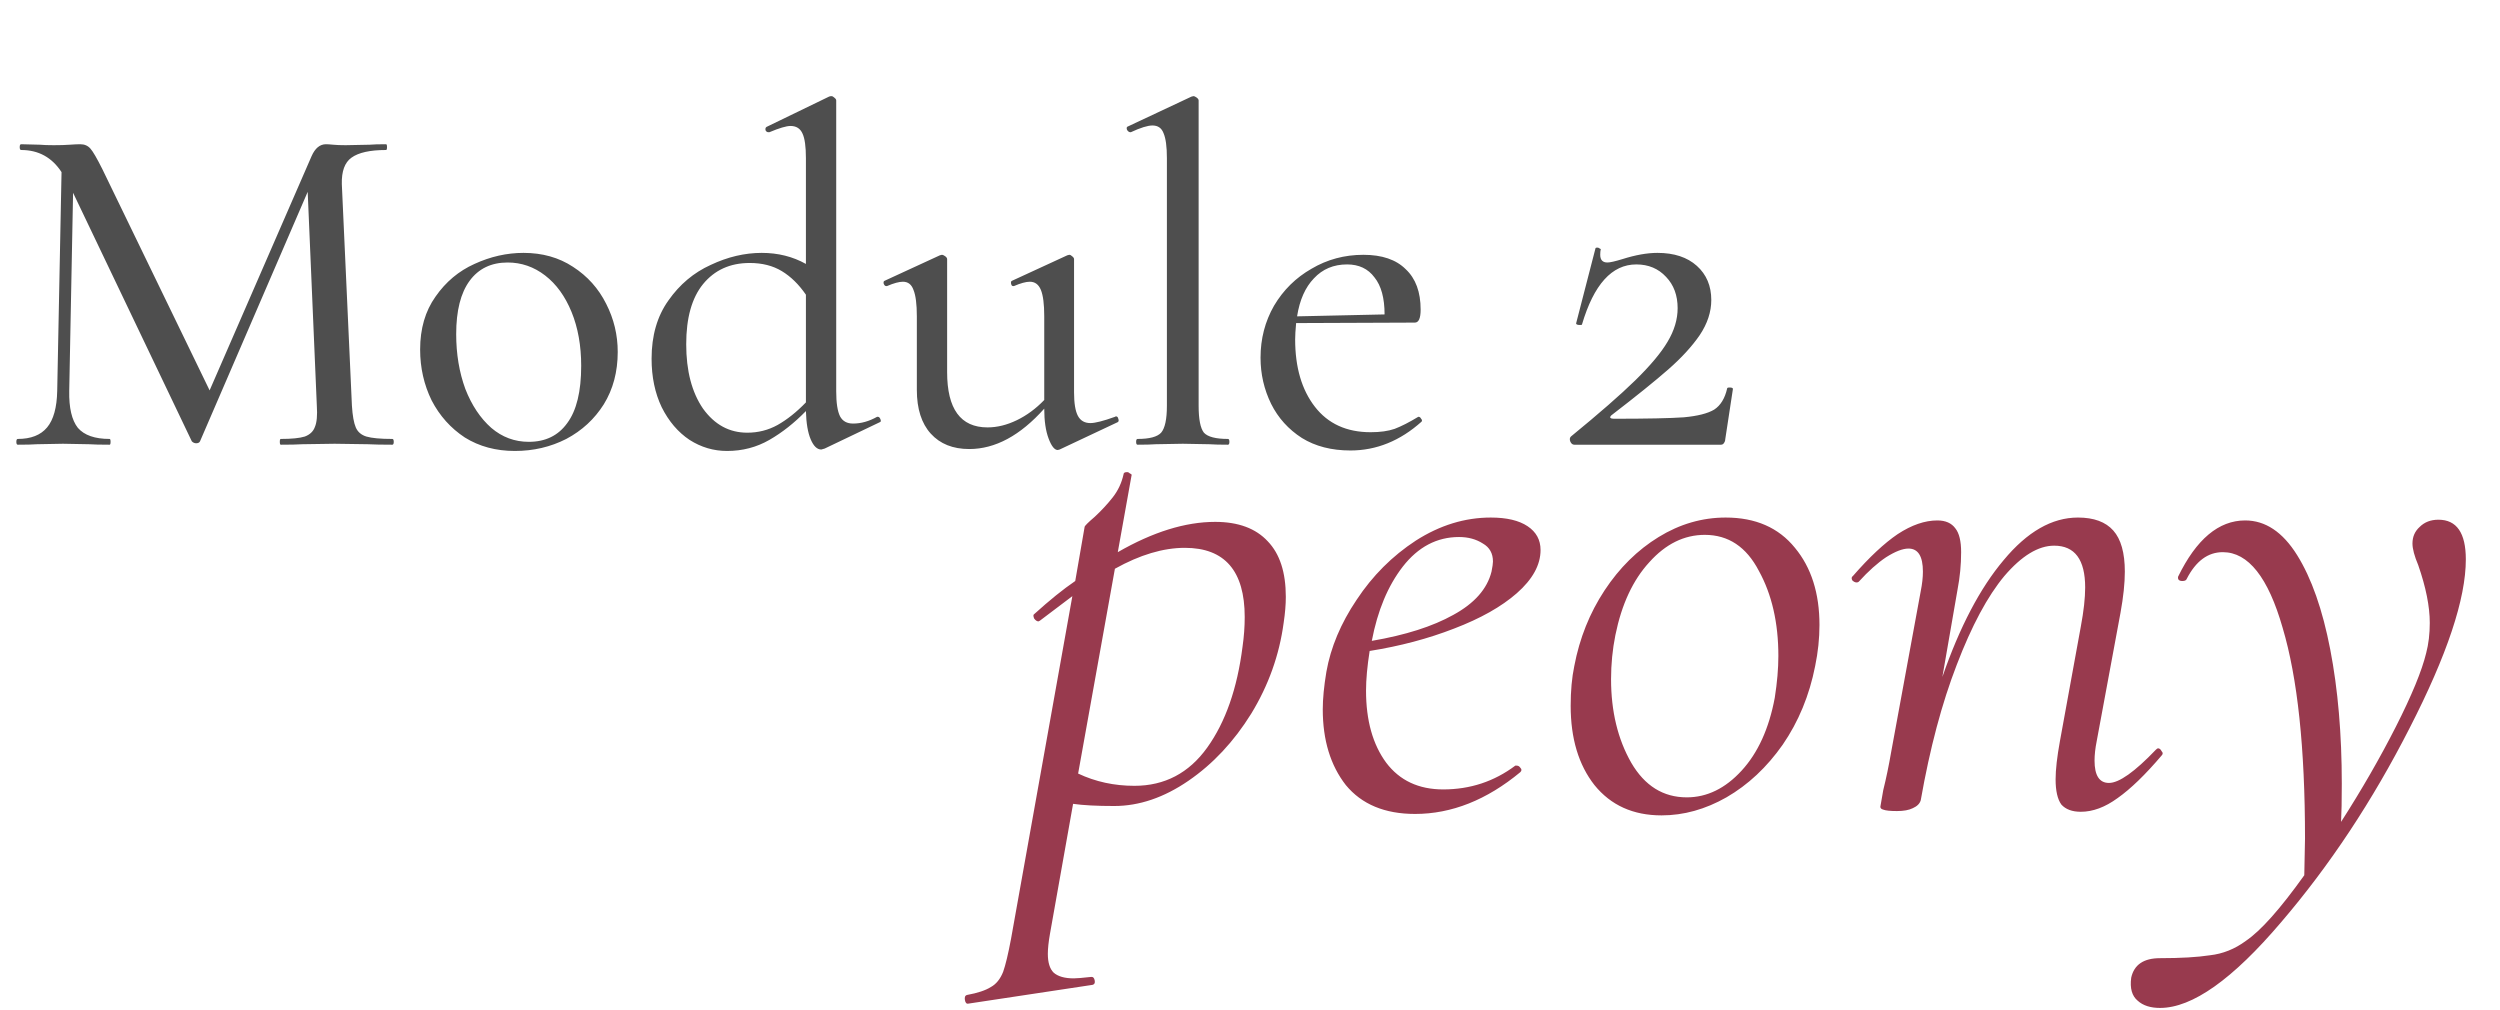
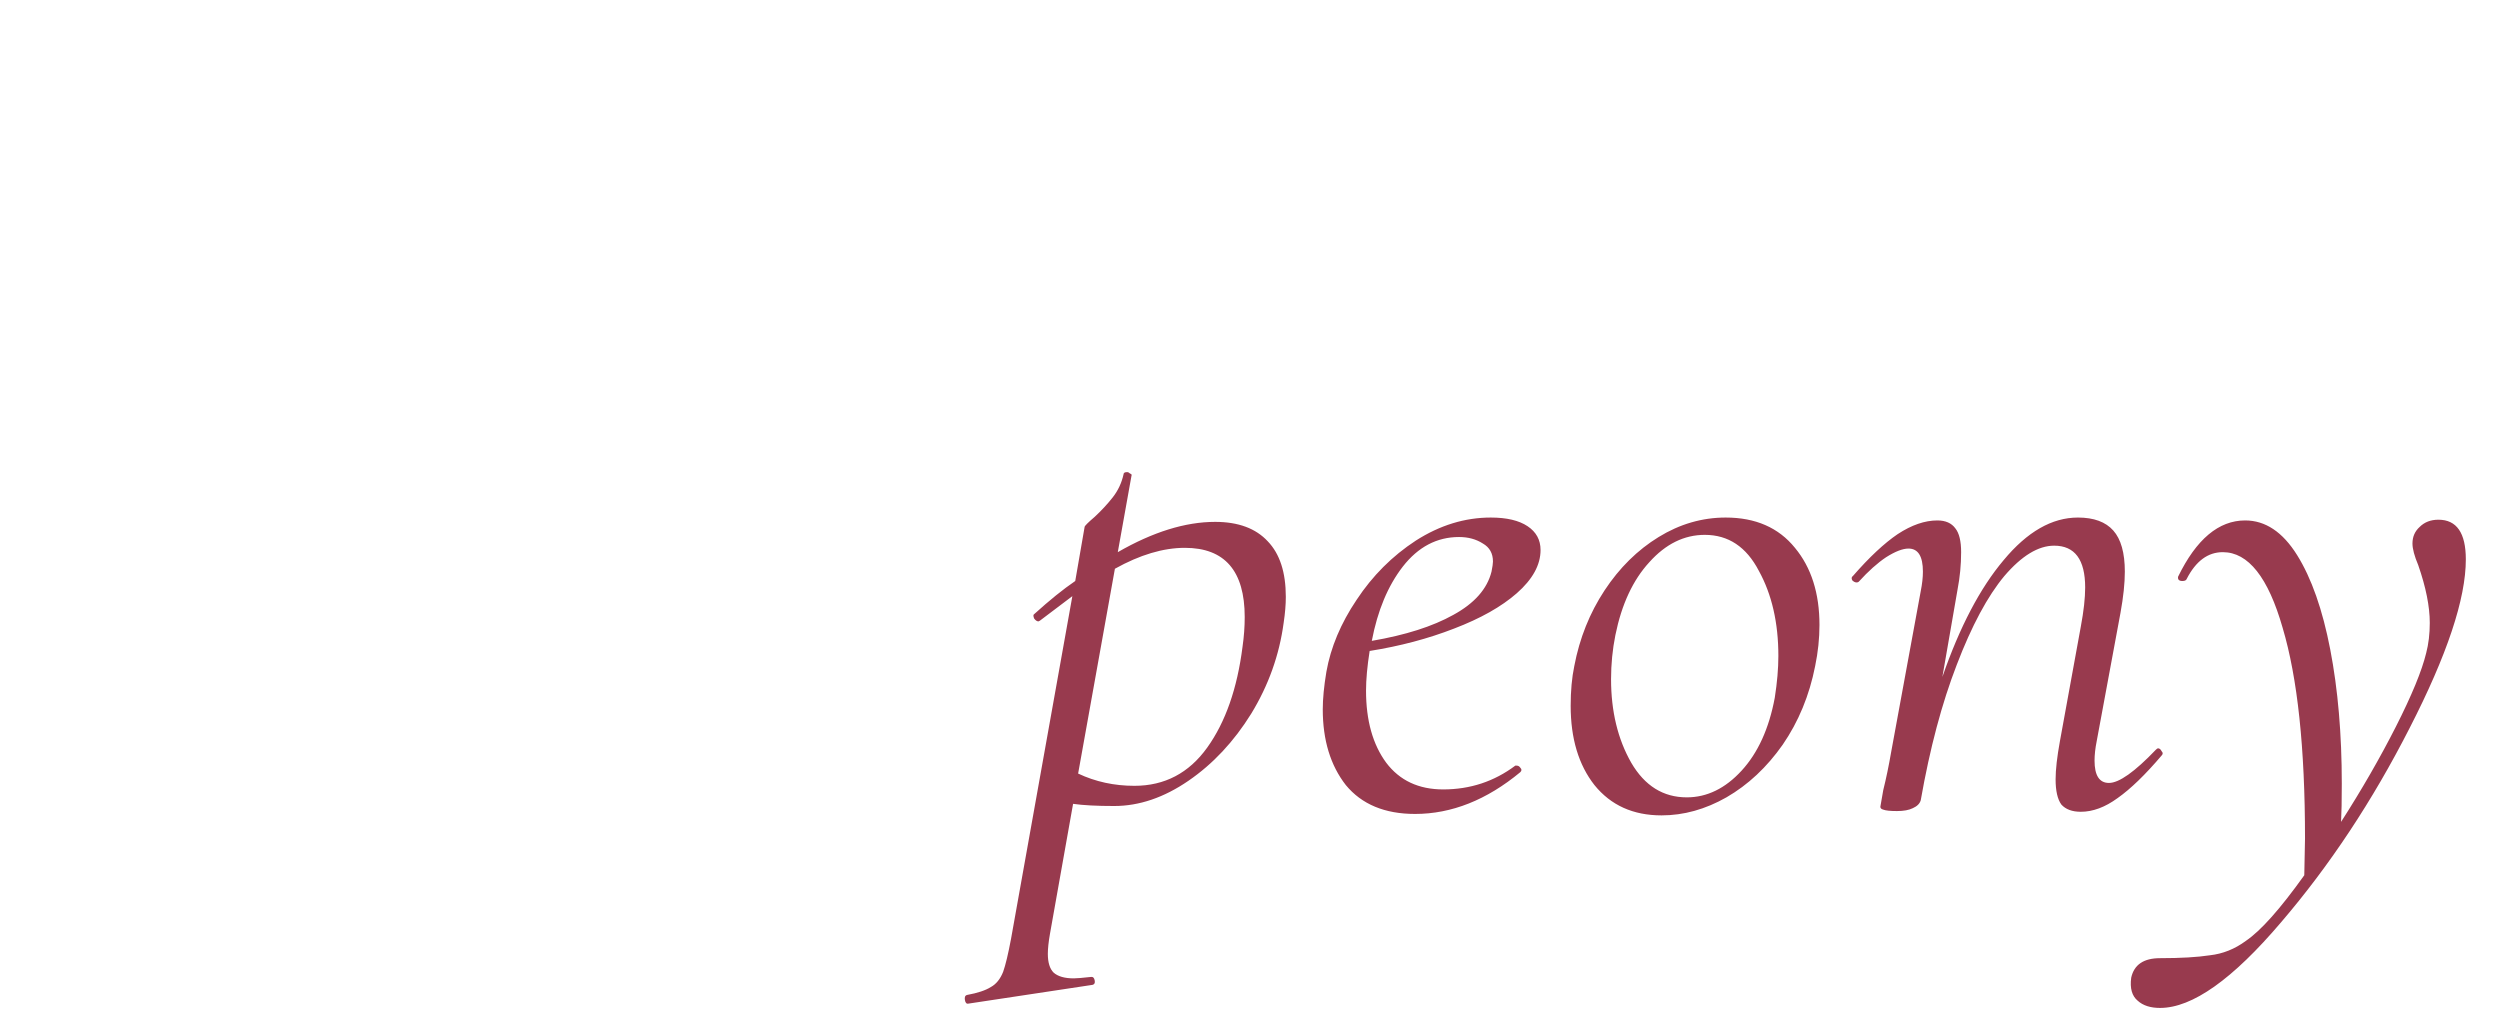
<svg xmlns="http://www.w3.org/2000/svg" width="208" height="84" viewBox="0 0 208 84" fill="none">
-   <path d="M32.64 36.52C32.72 36.52 32.76 36.6 32.76 36.76C32.76 36.92 32.72 37 32.64 37C31.787 37 31.107 36.987 30.6 36.96L27.84 36.92L25.16 36.96C24.733 36.987 24.133 37 23.36 37C23.307 37 23.28 36.92 23.28 36.76C23.28 36.6 23.307 36.52 23.36 36.52C24.267 36.52 24.933 36.453 25.36 36.32C25.787 36.16 26.067 35.893 26.2 35.52C26.36 35.147 26.413 34.56 26.36 33.76L25.6 15.96L16.64 36.72C16.587 36.827 16.48 36.88 16.32 36.88C16.187 36.88 16.067 36.827 15.96 36.72L6.08 16.04L5.76 32.52C5.733 33.933 5.973 34.96 6.48 35.6C7.013 36.213 7.893 36.52 9.12 36.52C9.173 36.52 9.2 36.6 9.2 36.76C9.2 36.92 9.173 37 9.12 37C8.373 37 7.8 36.987 7.4 36.96L5.24 36.92L3.08 36.96C2.707 36.987 2.173 37 1.48 37C1.4 37 1.36 36.92 1.36 36.76C1.36 36.6 1.4 36.52 1.48 36.52C2.573 36.52 3.387 36.2 3.92 35.56C4.453 34.92 4.733 33.907 4.76 32.52L5.12 14.32C4.32 13.093 3.2 12.48 1.76 12.48C1.68 12.48 1.64 12.4 1.64 12.24C1.64 12.08 1.68 12 1.76 12L3.32 12.04C3.613 12.067 4 12.08 4.48 12.08C5.013 12.08 5.453 12.067 5.8 12.04C6.173 12.013 6.467 12 6.68 12C7.027 12 7.307 12.12 7.52 12.36C7.733 12.6 8.067 13.173 8.52 14.08L17.44 32.48L25.92 13C26.213 12.333 26.613 12 27.12 12C27.253 12 27.453 12.013 27.72 12.04C27.987 12.067 28.333 12.08 28.76 12.08L30.76 12.04C31.053 12.013 31.507 12 32.12 12C32.173 12 32.2 12.08 32.2 12.24C32.2 12.4 32.173 12.48 32.12 12.48C30.787 12.48 29.827 12.693 29.24 13.12C28.68 13.52 28.413 14.253 28.44 15.32L29.28 33.76C29.333 34.587 29.44 35.187 29.6 35.56C29.76 35.933 30.053 36.187 30.48 36.32C30.933 36.453 31.653 36.52 32.64 36.52ZM42.835 37.52C41.261 37.52 39.875 37.147 38.675 36.4C37.501 35.627 36.581 34.6 35.915 33.32C35.275 32.013 34.955 30.6 34.955 29.08C34.955 27.347 35.381 25.88 36.235 24.68C37.088 23.453 38.168 22.547 39.475 21.96C40.808 21.347 42.168 21.04 43.555 21.04C45.128 21.04 46.501 21.427 47.675 22.2C48.875 22.973 49.795 24 50.435 25.28C51.075 26.533 51.395 27.867 51.395 29.28C51.395 30.933 51.008 32.387 50.235 33.64C49.461 34.867 48.421 35.827 47.115 36.52C45.808 37.187 44.381 37.52 42.835 37.52ZM43.995 36.76C45.381 36.76 46.448 36.24 47.195 35.2C47.968 34.16 48.355 32.573 48.355 30.44C48.355 28.76 48.088 27.267 47.555 25.96C47.021 24.653 46.288 23.64 45.355 22.92C44.421 22.2 43.381 21.84 42.235 21.84C40.875 21.84 39.821 22.347 39.075 23.36C38.328 24.373 37.955 25.853 37.955 27.8C37.955 29.453 38.208 30.973 38.715 32.36C39.248 33.72 39.968 34.8 40.875 35.6C41.781 36.373 42.821 36.76 43.995 36.76ZM73.052 34.68C73.132 34.68 73.199 34.747 73.252 34.88C73.306 35.013 73.293 35.093 73.213 35.12L68.612 37.32C68.453 37.373 68.359 37.4 68.332 37.4C67.986 37.4 67.692 37.12 67.453 36.56C67.213 36 67.079 35.213 67.052 34.2C66.093 35.187 65.079 35.987 64.013 36.6C62.946 37.213 61.773 37.52 60.492 37.52C59.373 37.52 58.333 37.213 57.373 36.6C56.413 35.96 55.639 35.053 55.053 33.88C54.492 32.707 54.212 31.36 54.212 29.84C54.212 27.92 54.679 26.307 55.612 25C56.546 23.667 57.719 22.68 59.133 22.04C60.546 21.373 61.959 21.04 63.373 21.04C64.733 21.04 65.959 21.347 67.052 21.96V13.16C67.052 12.2 66.959 11.52 66.772 11.12C66.586 10.693 66.252 10.48 65.772 10.48C65.426 10.48 64.839 10.653 64.013 11H63.932C63.826 11 63.746 10.947 63.693 10.84C63.666 10.707 63.693 10.613 63.773 10.56L68.972 8.04C69.026 8.013 69.093 8 69.172 8C69.252 8 69.332 8.04 69.412 8.12C69.519 8.2 69.573 8.28 69.573 8.36V32.56C69.573 33.52 69.679 34.213 69.892 34.64C70.106 35.04 70.466 35.24 70.972 35.24C71.639 35.24 72.306 35.053 72.972 34.68H73.052ZM62.172 36C63.079 36 63.919 35.787 64.692 35.36C65.493 34.907 66.279 34.28 67.052 33.48V24.52C66.466 23.667 65.799 23.013 65.052 22.56C64.306 22.107 63.413 21.88 62.373 21.88C60.746 21.88 59.453 22.467 58.492 23.64C57.559 24.787 57.093 26.453 57.093 28.64C57.093 30.853 57.559 32.64 58.492 34C59.453 35.333 60.679 36 62.172 36ZM92.841 34.64C92.948 34.64 93.015 34.707 93.041 34.84C93.095 34.973 93.081 35.067 93.001 35.12L88.161 37.4L88.001 37.44C87.735 37.44 87.481 37.12 87.241 36.48C87.001 35.84 86.881 35.013 86.881 34C84.881 36.24 82.801 37.36 80.641 37.36C79.281 37.36 78.215 36.933 77.441 36.08C76.668 35.227 76.281 34.013 76.281 32.44V26.32C76.281 25.307 76.188 24.573 76.001 24.12C75.841 23.667 75.548 23.44 75.121 23.44C74.801 23.44 74.361 23.56 73.801 23.8H73.721C73.641 23.8 73.575 23.733 73.521 23.6C73.495 23.467 73.521 23.387 73.601 23.36L78.201 21.24L78.361 21.2C78.441 21.2 78.535 21.24 78.641 21.32C78.748 21.4 78.801 21.48 78.801 21.56V30.96C78.801 34.027 79.921 35.56 82.161 35.56C82.961 35.56 83.775 35.36 84.601 34.96C85.428 34.56 86.188 34 86.881 33.28V26.32C86.881 25.307 86.788 24.573 86.601 24.12C86.415 23.667 86.108 23.44 85.681 23.44C85.361 23.44 84.921 23.56 84.361 23.8H84.281C84.201 23.8 84.148 23.733 84.121 23.6C84.095 23.467 84.121 23.387 84.201 23.36L88.801 21.24L88.961 21.2C89.041 21.2 89.121 21.24 89.201 21.32C89.308 21.4 89.361 21.48 89.361 21.56V32.64C89.361 33.547 89.468 34.2 89.681 34.6C89.895 35 90.241 35.2 90.721 35.2C91.121 35.2 91.801 35.027 92.761 34.68L92.841 34.64ZM94.646 37C94.566 37 94.526 36.92 94.526 36.76C94.526 36.6 94.566 36.52 94.646 36.52C95.633 36.52 96.286 36.347 96.606 36C96.926 35.627 97.086 34.88 97.086 33.76V13.16C97.086 12.2 96.993 11.507 96.806 11.08C96.646 10.653 96.339 10.44 95.886 10.44C95.486 10.44 94.886 10.627 94.086 11H94.046C93.939 11 93.846 10.933 93.766 10.8C93.713 10.64 93.739 10.547 93.846 10.52L99.126 8.04L99.286 8C99.366 8 99.459 8.04 99.566 8.12C99.673 8.2 99.726 8.28 99.726 8.36V33.76C99.726 34.88 99.873 35.627 100.166 36C100.486 36.347 101.153 36.52 102.166 36.52C102.246 36.52 102.286 36.6 102.286 36.76C102.286 36.92 102.246 37 102.166 37C101.526 37 101.006 36.987 100.606 36.96L98.406 36.92L96.166 36.96C95.793 36.987 95.286 37 94.646 37ZM118.037 34.68C118.117 34.68 118.183 34.733 118.237 34.84C118.317 34.92 118.33 35 118.277 35.08C116.49 36.68 114.517 37.48 112.357 37.48C110.783 37.48 109.437 37.133 108.317 36.44C107.197 35.72 106.343 34.773 105.757 33.6C105.17 32.4 104.877 31.12 104.877 29.76C104.877 28.187 105.25 26.747 105.997 25.44C106.77 24.133 107.81 23.107 109.117 22.36C110.423 21.587 111.863 21.2 113.437 21.2C114.983 21.2 116.157 21.6 116.957 22.4C117.783 23.173 118.197 24.293 118.197 25.76C118.197 26.48 118.037 26.84 117.717 26.84L107.837 26.88C107.783 27.467 107.757 27.92 107.757 28.24C107.757 30.56 108.303 32.427 109.397 33.84C110.49 35.253 112.037 35.96 114.037 35.96C114.837 35.96 115.503 35.867 116.037 35.68C116.597 35.467 117.25 35.133 117.997 34.68H118.037ZM112.077 22C110.957 22 110.037 22.387 109.317 23.16C108.597 23.907 108.13 24.96 107.917 26.32L115.197 26.16C115.197 24.8 114.917 23.773 114.357 23.08C113.823 22.36 113.063 22 112.077 22ZM130.699 36.32C133.045 34.4 134.832 32.84 136.059 31.64C137.312 30.413 138.205 29.347 138.739 28.44C139.299 27.507 139.579 26.573 139.579 25.64C139.579 24.573 139.259 23.707 138.619 23.04C137.979 22.347 137.152 22 136.139 22C134.112 22 132.605 23.667 131.619 27C131.619 27.027 131.565 27.04 131.459 27.04C131.219 27.04 131.112 26.987 131.139 26.88L132.739 20.68C132.739 20.627 132.792 20.6 132.899 20.6C132.979 20.6 133.045 20.627 133.099 20.68C133.179 20.707 133.205 20.733 133.179 20.76C133.152 20.867 133.139 21.013 133.139 21.2C133.139 21.627 133.339 21.84 133.739 21.84C133.952 21.84 134.365 21.747 134.979 21.56C136.072 21.213 137.045 21.04 137.899 21.04C139.285 21.04 140.379 21.4 141.179 22.12C141.979 22.84 142.379 23.787 142.379 24.96C142.379 25.947 142.059 26.92 141.419 27.88C140.779 28.813 139.912 29.76 138.819 30.72C137.725 31.68 136.139 32.96 134.059 34.56C133.979 34.64 133.952 34.707 133.979 34.76C134.032 34.813 134.125 34.84 134.259 34.84C137.005 34.84 138.952 34.8 140.099 34.72C141.245 34.613 142.085 34.4 142.619 34.08C143.152 33.733 143.512 33.147 143.699 32.32C143.699 32.267 143.765 32.24 143.899 32.24C144.085 32.24 144.179 32.28 144.179 32.36L143.539 36.56C143.539 36.667 143.499 36.773 143.419 36.88C143.365 36.96 143.285 37 143.179 37H130.979C130.845 37 130.739 36.92 130.659 36.76C130.579 36.573 130.592 36.427 130.699 36.32Z" fill="#4E4E4E" />
  <path d="M101.1 43.42C103.02 43.42 104.48 43.96 105.48 45.04C106.48 46.08 106.98 47.62 106.98 49.66C106.98 50.3 106.92 51.02 106.8 51.82C106.44 54.5 105.54 57.02 104.1 59.38C102.66 61.7 100.92 63.56 98.88 64.96C96.84 66.36 94.78 67.06 92.7 67.06C91.26 67.06 90.12 67 89.28 66.88L87.36 77.68C87.24 78.36 87.18 78.92 87.18 79.36C87.18 80.08 87.34 80.6 87.66 80.92C88.02 81.24 88.58 81.4 89.34 81.4C89.58 81.4 90.06 81.36 90.78 81.28H90.84C90.96 81.28 91.04 81.38 91.08 81.58C91.12 81.78 91.06 81.9 90.9 81.94L80.58 83.5C80.42 83.54 80.32 83.44 80.28 83.2C80.24 82.96 80.3 82.82 80.46 82.78C81.34 82.62 82 82.4 82.44 82.12C82.88 81.88 83.22 81.46 83.46 80.86C83.66 80.3 83.88 79.38 84.12 78.1L89.22 49.6L86.52 51.64L86.4 51.7C86.28 51.7 86.16 51.62 86.04 51.46C85.96 51.26 85.96 51.14 86.04 51.1C87.32 49.94 88.46 49.02 89.46 48.34L90.24 43.84C90.24 43.76 90.52 43.48 91.08 43C91.64 42.48 92.14 41.94 92.58 41.38C93.02 40.82 93.32 40.18 93.48 39.46C93.48 39.34 93.58 39.28 93.78 39.28C93.86 39.28 93.94 39.32 94.02 39.4C94.14 39.44 94.18 39.5 94.14 39.58L93 45.94C95.92 44.26 98.62 43.42 101.1 43.42ZM103.38 53.8C103.5 52.96 103.56 52.14 103.56 51.34C103.56 47.5 101.9 45.58 98.58 45.58C96.78 45.58 94.84 46.16 92.76 47.32L89.7 64.36C91.14 65.04 92.7 65.38 94.38 65.38C96.9 65.38 98.92 64.32 100.44 62.2C101.96 60.08 102.94 57.28 103.38 53.8ZM128.174 45.76C128.174 47 127.514 48.2 126.194 49.36C124.914 50.48 123.174 51.46 120.974 52.3C118.814 53.14 116.474 53.76 113.954 54.16C113.754 55.44 113.654 56.54 113.654 57.46C113.654 59.94 114.214 61.94 115.334 63.46C116.454 64.94 118.034 65.68 120.074 65.68C122.314 65.68 124.314 65.02 126.074 63.7H126.194C126.314 63.7 126.414 63.76 126.494 63.88C126.614 64 126.614 64.12 126.494 64.24C123.694 66.56 120.774 67.72 117.734 67.72C115.214 67.72 113.294 66.92 111.974 65.32C110.694 63.68 110.054 61.58 110.054 59.02C110.054 58.14 110.154 57.1 110.354 55.9C110.714 53.86 111.554 51.86 112.874 49.9C114.194 47.9 115.834 46.26 117.794 44.98C119.794 43.7 121.874 43.06 124.034 43.06C125.354 43.06 126.374 43.3 127.094 43.78C127.814 44.26 128.174 44.92 128.174 45.76ZM121.394 44.68C119.554 44.68 117.994 45.5 116.714 47.14C115.474 48.74 114.614 50.8 114.134 53.32C116.934 52.84 119.194 52.12 120.914 51.16C122.674 50.2 123.734 49 124.094 47.56C124.174 47.16 124.214 46.88 124.214 46.72C124.214 46.04 123.934 45.54 123.374 45.22C122.814 44.86 122.154 44.68 121.394 44.68ZM138.24 67.84C135.88 67.84 134.02 67 132.66 65.32C131.34 63.64 130.68 61.44 130.68 58.72C130.68 57.48 130.78 56.38 130.98 55.42C131.42 53.1 132.26 51 133.5 49.12C134.74 47.24 136.24 45.76 138 44.68C139.76 43.6 141.62 43.06 143.58 43.06C146.06 43.06 147.98 43.9 149.34 45.58C150.7 47.22 151.38 49.36 151.38 52C151.38 53.12 151.26 54.26 151.02 55.42C150.54 57.86 149.64 60.04 148.32 61.96C147 63.84 145.44 65.3 143.64 66.34C141.88 67.34 140.08 67.84 138.24 67.84ZM140.34 66.34C142.02 66.34 143.54 65.6 144.9 64.12C146.26 62.64 147.18 60.62 147.66 58.06C147.86 56.78 147.96 55.62 147.96 54.58C147.96 51.82 147.42 49.46 146.34 47.5C145.3 45.5 143.8 44.5 141.84 44.5C140.12 44.5 138.58 45.26 137.22 46.78C135.86 48.26 134.92 50.28 134.4 52.84C134.16 54.04 134.04 55.26 134.04 56.5C134.04 59.18 134.6 61.5 135.72 63.46C136.84 65.38 138.38 66.34 140.34 66.34ZM179.366 62.38C179.446 62.3 179.506 62.26 179.546 62.26C179.666 62.26 179.766 62.34 179.846 62.5C179.966 62.62 179.966 62.74 179.846 62.86C178.486 64.46 177.266 65.64 176.186 66.4C175.146 67.16 174.126 67.54 173.126 67.54C172.406 67.54 171.866 67.34 171.506 66.94C171.186 66.5 171.026 65.8 171.026 64.84C171.026 64.04 171.146 62.98 171.386 61.66L173.126 52.12C173.366 50.84 173.486 49.76 173.486 48.88C173.486 46.56 172.626 45.4 170.906 45.4C169.586 45.4 168.206 46.24 166.766 47.92C165.366 49.6 164.046 52.06 162.806 55.3C161.566 58.5 160.566 62.26 159.806 66.58C159.726 66.86 159.506 67.08 159.146 67.24C158.826 67.4 158.386 67.48 157.826 67.48C157.266 67.48 156.886 67.44 156.686 67.36C156.526 67.32 156.446 67.24 156.446 67.12L156.686 65.74C156.926 64.78 157.146 63.72 157.346 62.56L159.806 49.18C159.926 48.58 159.986 48.04 159.986 47.56C159.986 46.28 159.586 45.64 158.786 45.64C158.306 45.64 157.686 45.88 156.926 46.36C156.206 46.84 155.446 47.52 154.646 48.4C154.606 48.44 154.546 48.46 154.466 48.46C154.346 48.46 154.226 48.4 154.106 48.28C154.026 48.12 154.046 48 154.166 47.92C155.526 46.36 156.766 45.2 157.886 44.44C159.046 43.68 160.146 43.3 161.186 43.3C161.866 43.3 162.366 43.52 162.686 43.96C163.006 44.36 163.166 45.02 163.166 45.94C163.166 46.98 163.066 48.02 162.866 49.06L161.606 56.32C163.046 52.16 164.746 48.92 166.706 46.6C168.666 44.24 170.726 43.06 172.886 43.06C174.206 43.06 175.186 43.42 175.826 44.14C176.466 44.86 176.786 46 176.786 47.56C176.786 48.52 176.666 49.66 176.426 50.98L174.446 61.66C174.326 62.26 174.266 62.8 174.266 63.28C174.266 64.52 174.666 65.14 175.466 65.14C176.306 65.14 177.606 64.22 179.366 62.38ZM202.877 43.24C204.397 43.24 205.157 44.34 205.157 46.54C205.157 49.82 203.597 54.5 200.477 60.58C197.397 66.62 193.837 72 189.797 76.72C185.757 81.48 182.397 83.86 179.717 83.86C178.917 83.86 178.297 83.66 177.857 83.26C177.377 82.86 177.197 82.22 177.317 81.34C177.557 80.26 178.357 79.72 179.717 79.72C181.437 79.72 182.817 79.64 183.857 79.48C184.937 79.36 185.937 78.96 186.857 78.28C188.097 77.44 189.717 75.62 191.717 72.82L191.777 69.76C191.777 62.24 191.157 56.4 189.917 52.24C188.717 48.04 187.057 45.94 184.937 45.94C183.697 45.94 182.697 46.68 181.937 48.16C181.897 48.28 181.777 48.34 181.577 48.34C181.297 48.34 181.177 48.22 181.217 47.98C182.737 44.86 184.597 43.3 186.797 43.3C188.477 43.3 189.917 44.26 191.117 46.18C192.317 48.1 193.237 50.72 193.877 54.04C194.517 57.36 194.837 61.08 194.837 65.2C194.837 66.6 194.817 67.66 194.777 68.38C196.497 65.7 198.017 63.06 199.337 60.46C200.657 57.86 201.497 55.82 201.857 54.34C202.057 53.58 202.157 52.74 202.157 51.82C202.157 50.46 201.837 48.86 201.197 47.02C200.877 46.26 200.717 45.66 200.717 45.22C200.717 44.66 200.917 44.2 201.317 43.84C201.717 43.44 202.237 43.24 202.877 43.24Z" fill="#983A4E" />
</svg>